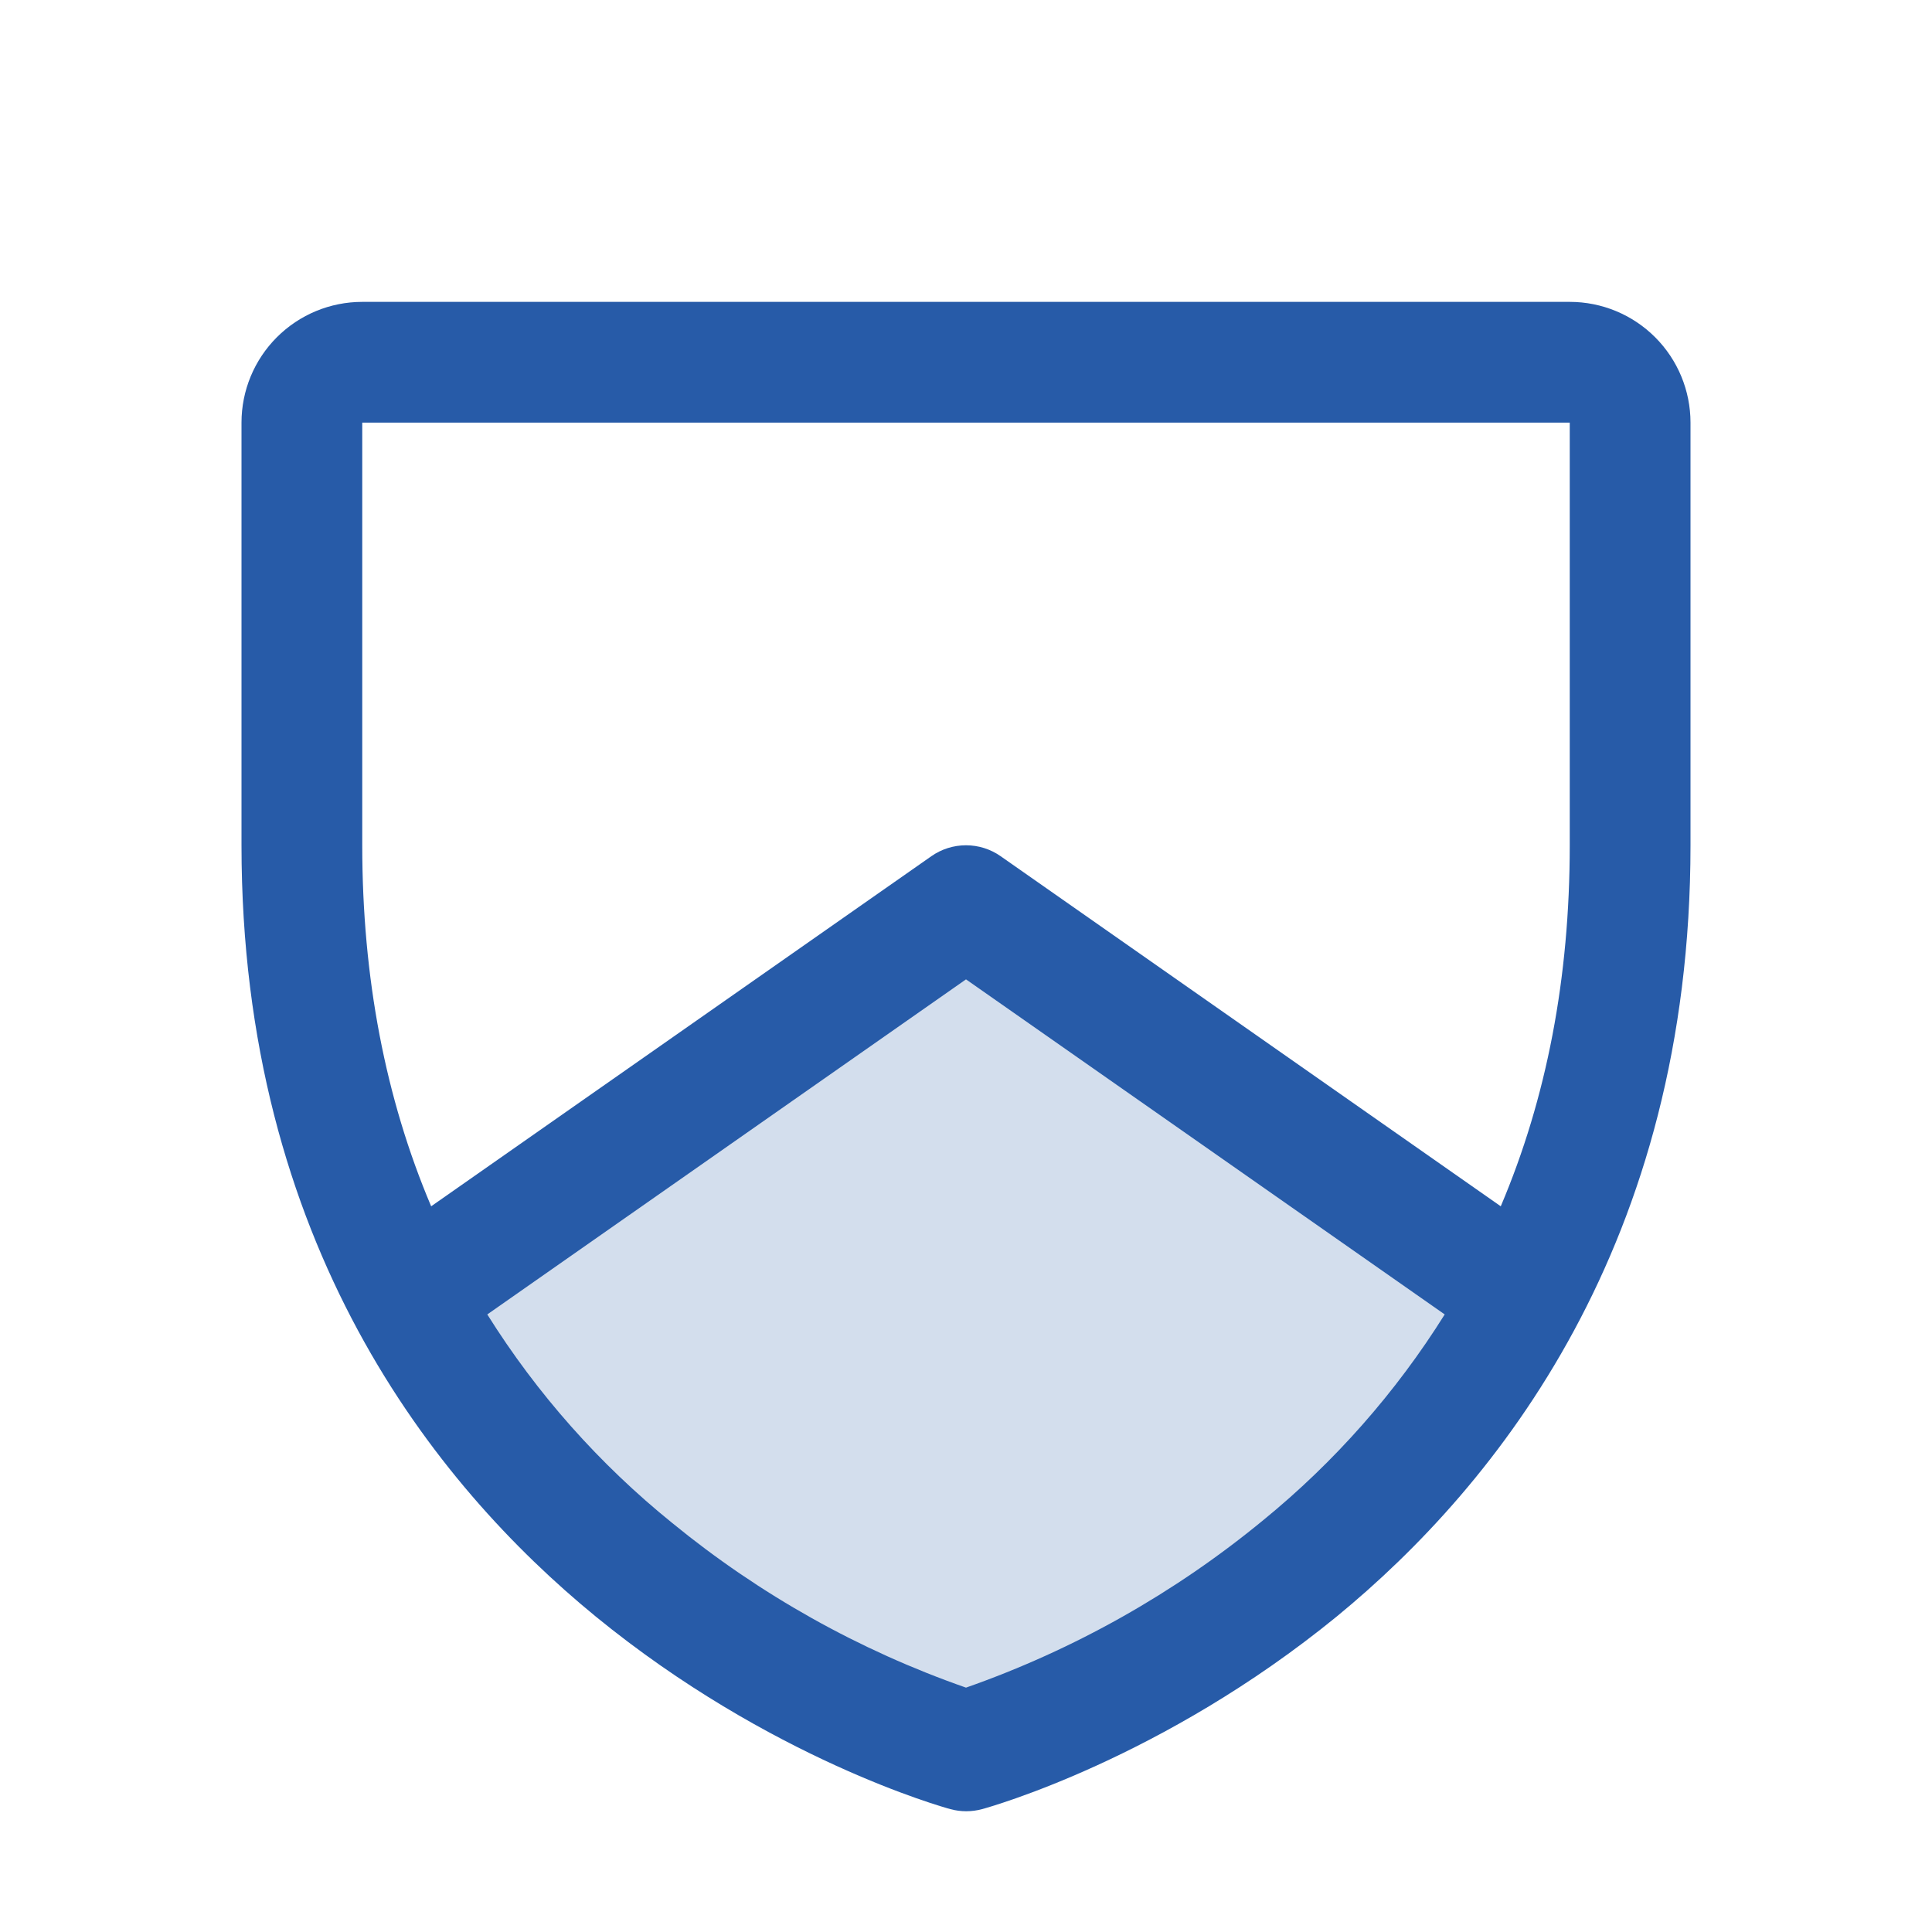
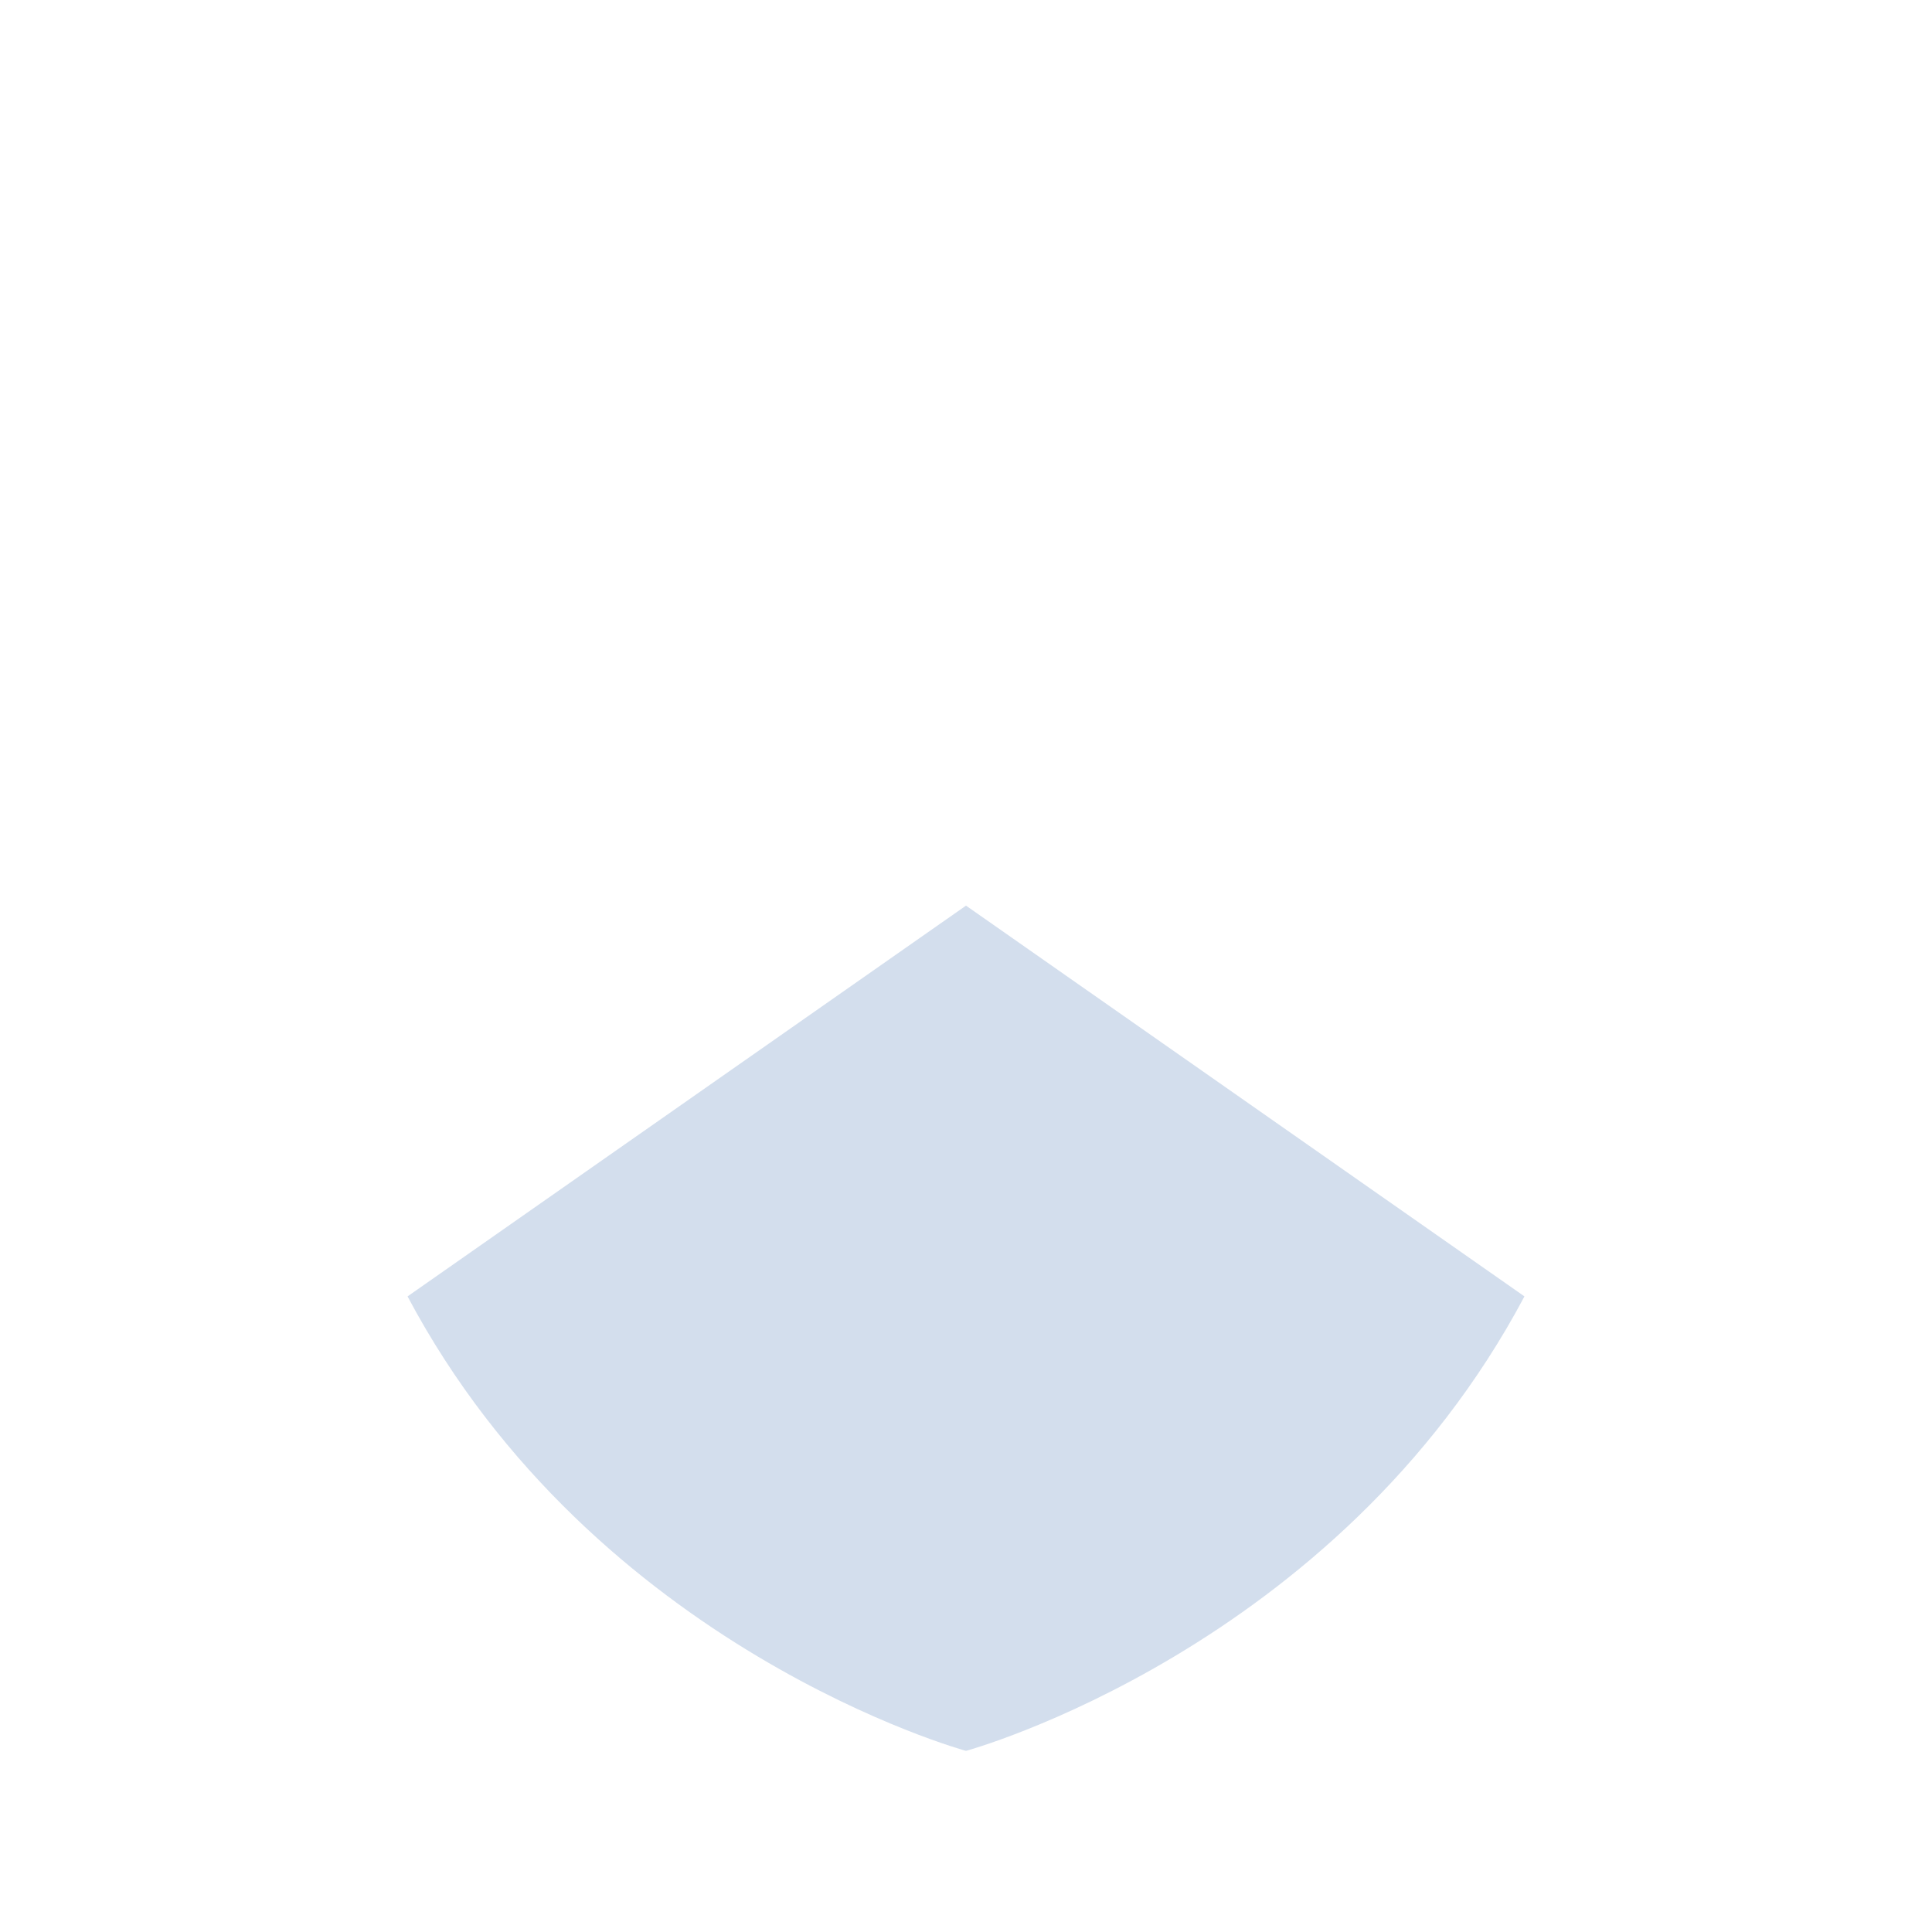
<svg xmlns="http://www.w3.org/2000/svg" width="72" height="72" viewBox="0 0 72 72" fill="none">
  <path opacity="0.2" d="M56.812 48.313C49.818 61.481 36 65.25 36 65.25C36 65.25 22.182 61.481 15.188 48.313L36 33.75L56.812 48.313Z" fill="#275BA8" />
-   <path d="M58.5 11.25H13.5C12.306 11.25 11.162 11.724 10.318 12.568C9.474 13.412 9 14.556 9 15.75V31.5C9 46.328 16.177 55.313 22.199 60.241C28.685 65.545 35.137 67.345 35.418 67.421C35.804 67.526 36.212 67.526 36.599 67.421C36.88 67.345 43.324 65.545 49.818 60.241C55.822 55.313 63 46.328 63 31.5V15.75C63 14.556 62.526 13.412 61.682 12.568C60.838 11.724 59.694 11.25 58.5 11.25ZM47.081 56.649C43.783 59.365 40.032 61.479 36 62.893C32.021 61.504 28.316 59.428 25.054 56.759C22.341 54.568 20.011 51.941 18.16 48.985L36 36.498L53.84 48.985C52.021 51.892 49.738 54.481 47.081 56.649ZM58.5 31.5C58.5 36.433 57.643 40.918 55.929 44.955L37.291 31.908C36.913 31.643 36.462 31.501 36 31.501C35.538 31.501 35.087 31.643 34.709 31.908L16.068 44.955C14.361 40.928 13.5 36.433 13.5 31.5V15.75H58.5V31.5Z" fill="#275BA8" />
</svg>